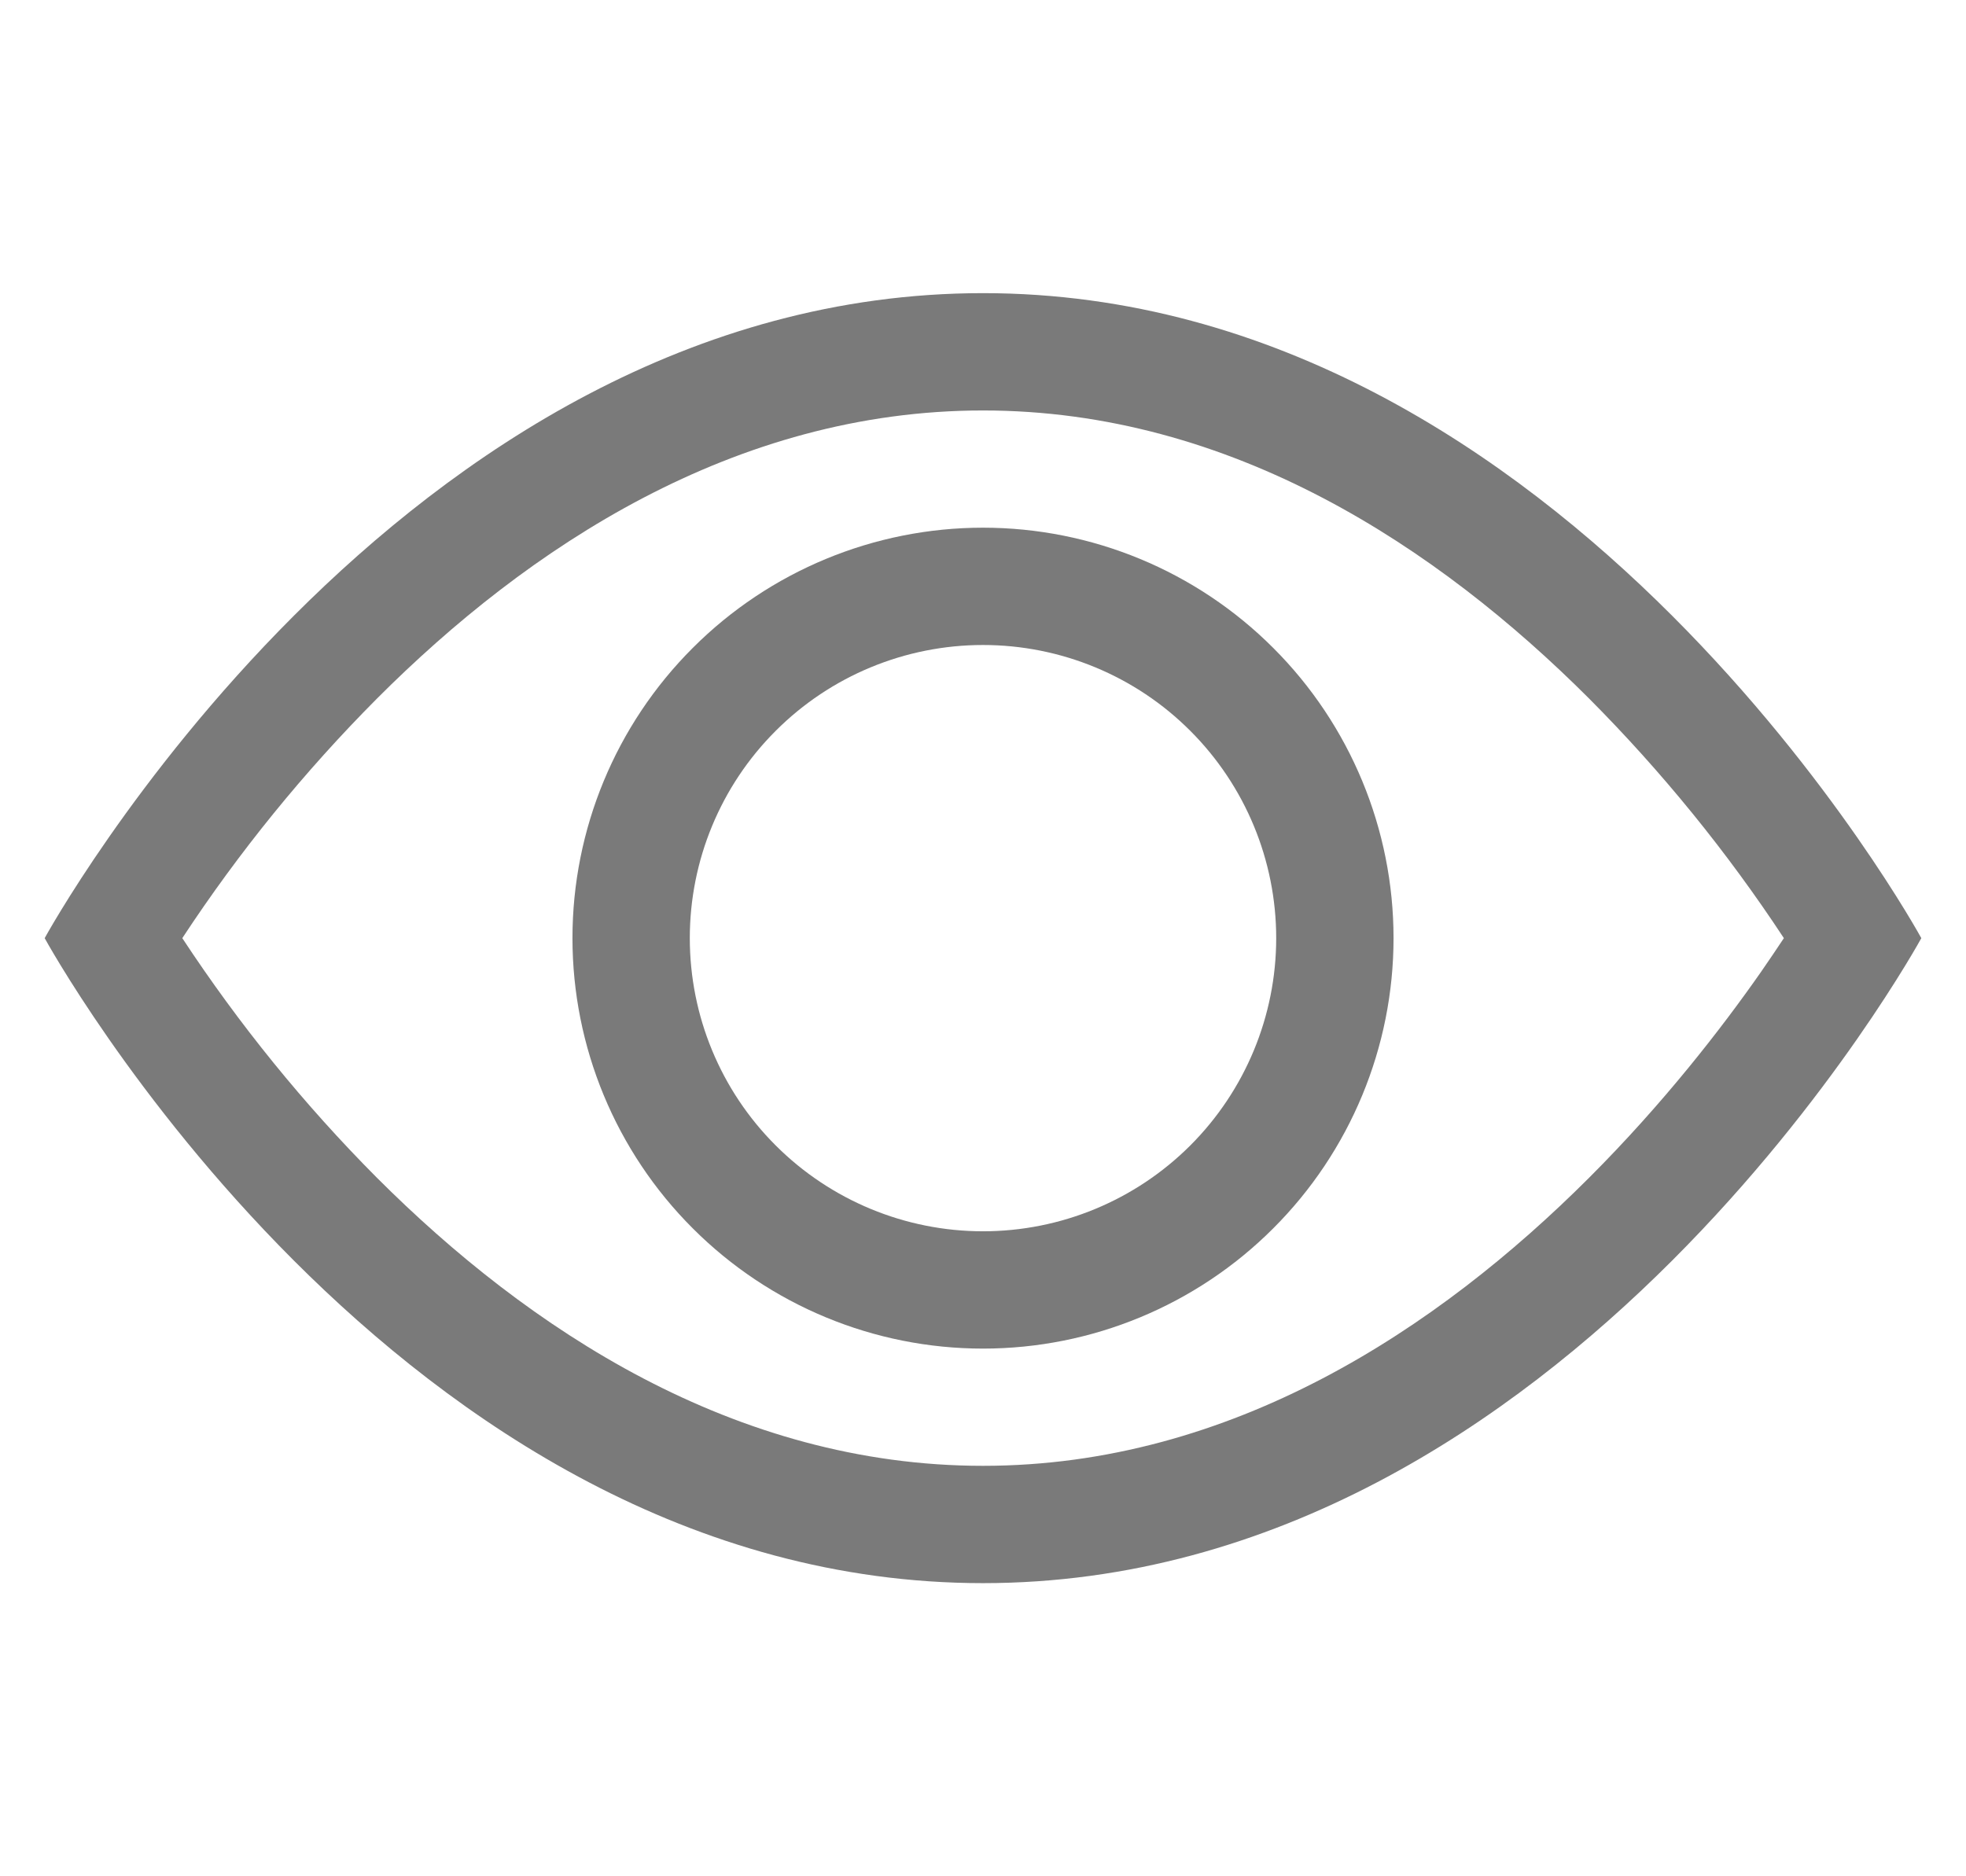
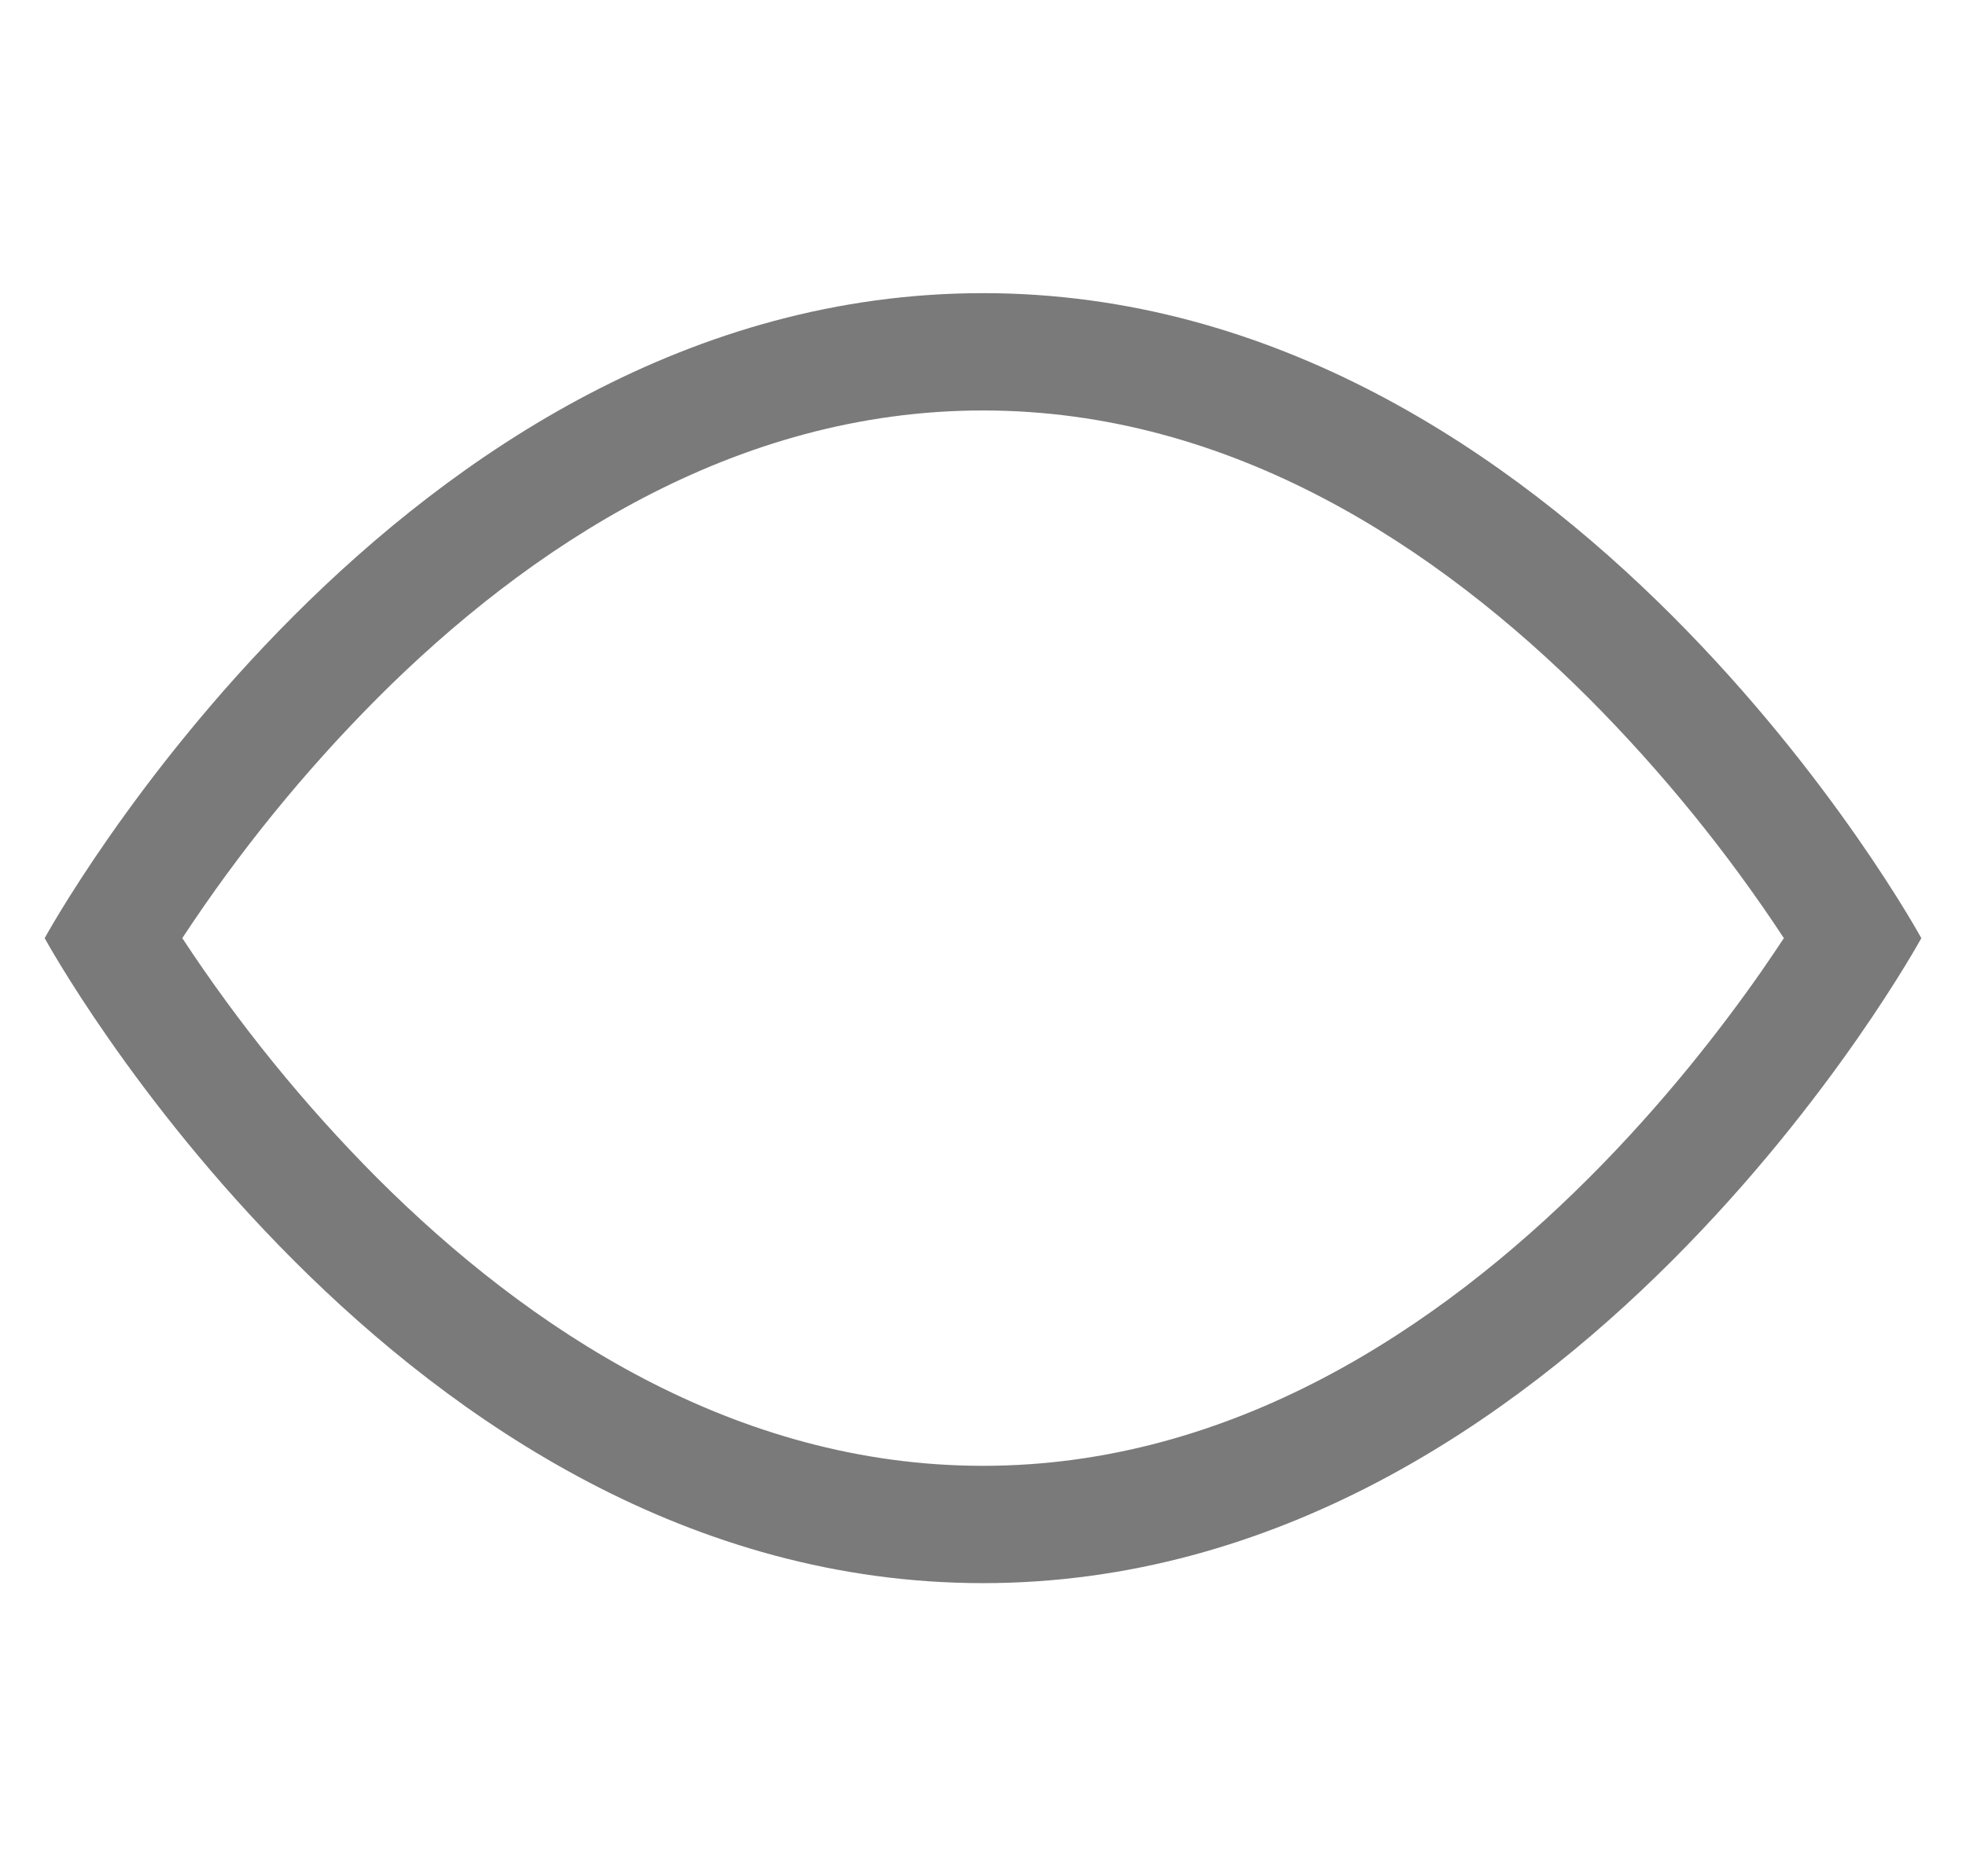
<svg xmlns="http://www.w3.org/2000/svg" width="22" height="21" viewBox="0 0 22 21" fill="none">
  <g clip-path="url(#clip0_9873_163)">
    <path d="M21.5 10.5C21.5 10.5 17.562 3.281 11 3.281C4.438 3.281 0.5 10.5 0.5 10.5C0.5 10.5 4.438 17.719 11 17.719C17.562 17.719 21.5 10.5 21.5 10.5ZM2.04 10.5C2.674 9.535 3.404 8.637 4.218 7.819C5.907 6.127 8.217 4.594 11 4.594C13.783 4.594 16.091 6.127 17.783 7.819C18.597 8.637 19.327 9.535 19.962 10.5C19.886 10.614 19.802 10.74 19.706 10.878C19.266 11.508 18.616 12.348 17.783 13.181C16.091 14.873 13.781 16.406 11 16.406C8.217 16.406 5.909 14.873 4.217 13.181C3.403 12.363 2.674 11.464 2.04 10.5Z" fill="#7A7A7A" />
-     <path d="M11 7.219C10.13 7.219 9.295 7.564 8.68 8.18C8.064 8.795 7.719 9.63 7.719 10.5C7.719 11.37 8.064 12.205 8.68 12.82C9.295 13.435 10.13 13.781 11 13.781C11.87 13.781 12.705 13.435 13.32 12.82C13.935 12.205 14.281 11.37 14.281 10.5C14.281 9.63 13.935 8.795 13.32 8.18C12.705 7.564 11.87 7.219 11 7.219ZM6.406 10.5C6.406 9.282 6.89 8.113 7.752 7.252C8.613 6.39 9.782 5.906 11 5.906C12.218 5.906 13.387 6.39 14.248 7.252C15.11 8.113 15.594 9.282 15.594 10.5C15.594 11.718 15.11 12.887 14.248 13.748C13.387 14.61 12.218 15.094 11 15.094C9.782 15.094 8.613 14.61 7.752 13.748C6.89 12.887 6.406 11.718 6.406 10.5Z" fill="#7A7A7A" />
  </g>
  <defs>
    <clipPath id="clip0_9873_163">
      <rect width="21" height="21" fill="white" transform="translate(0.5)" />
    </clipPath>
  </defs>
</svg>